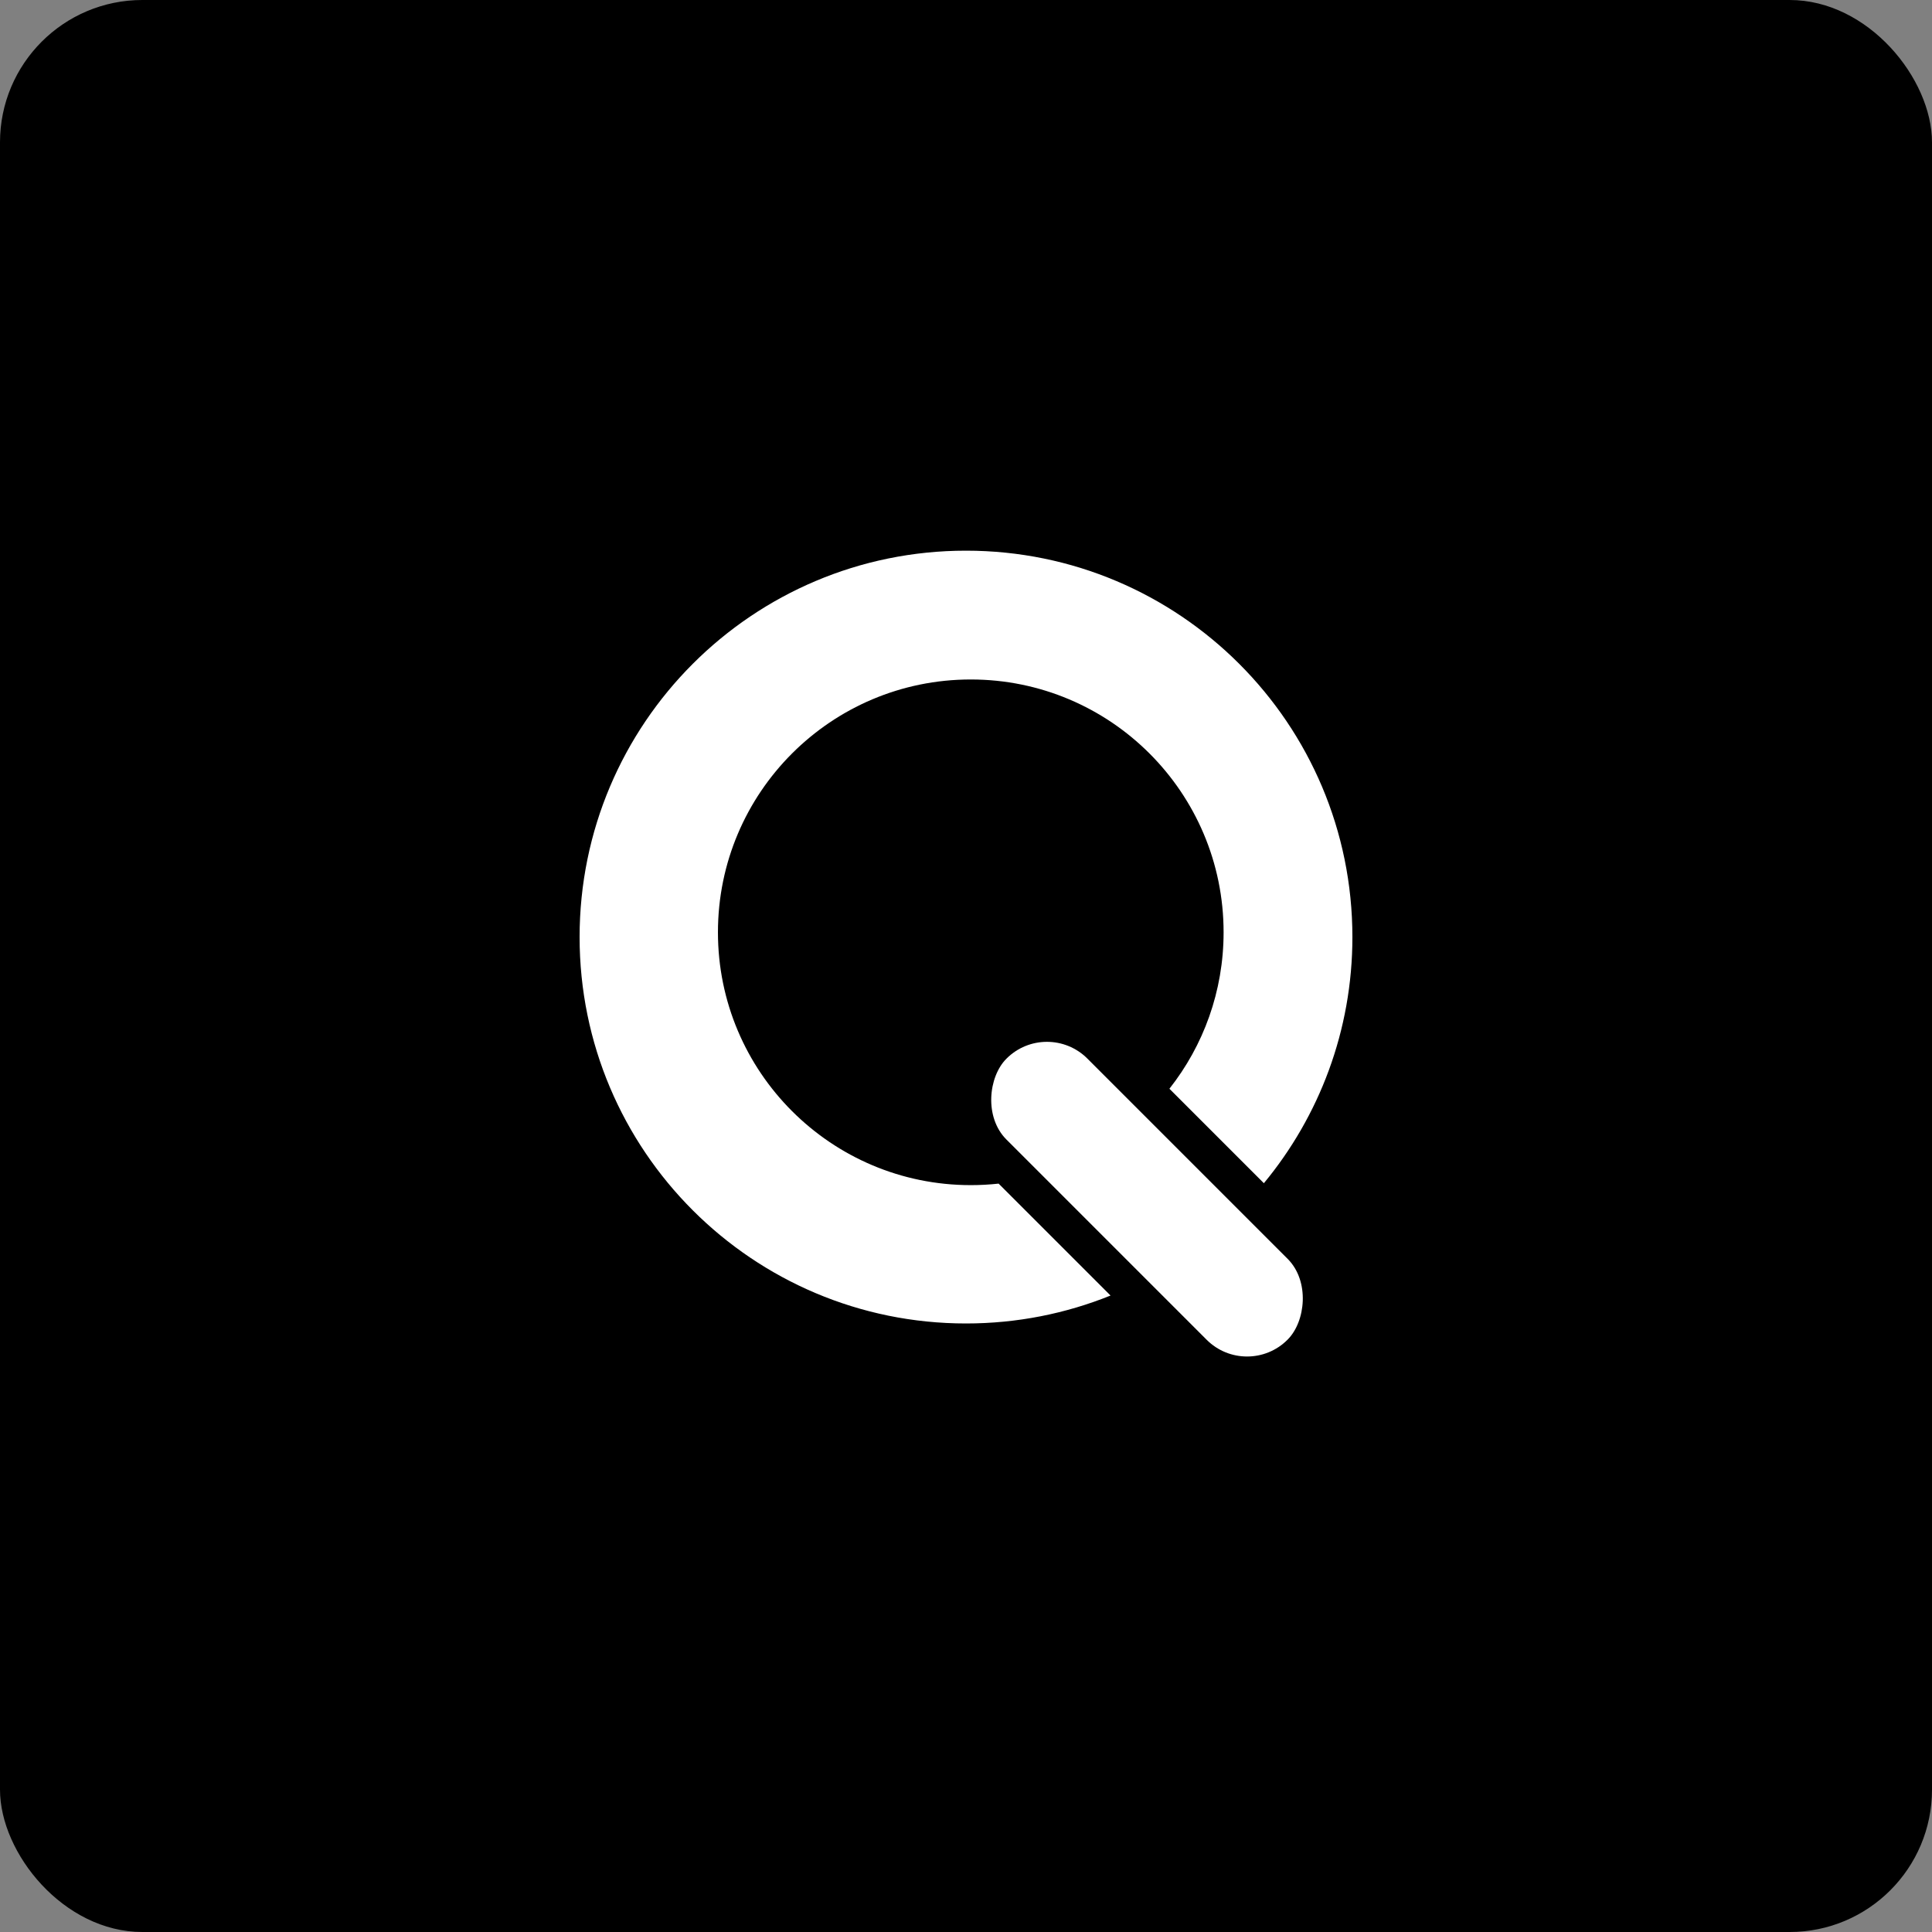
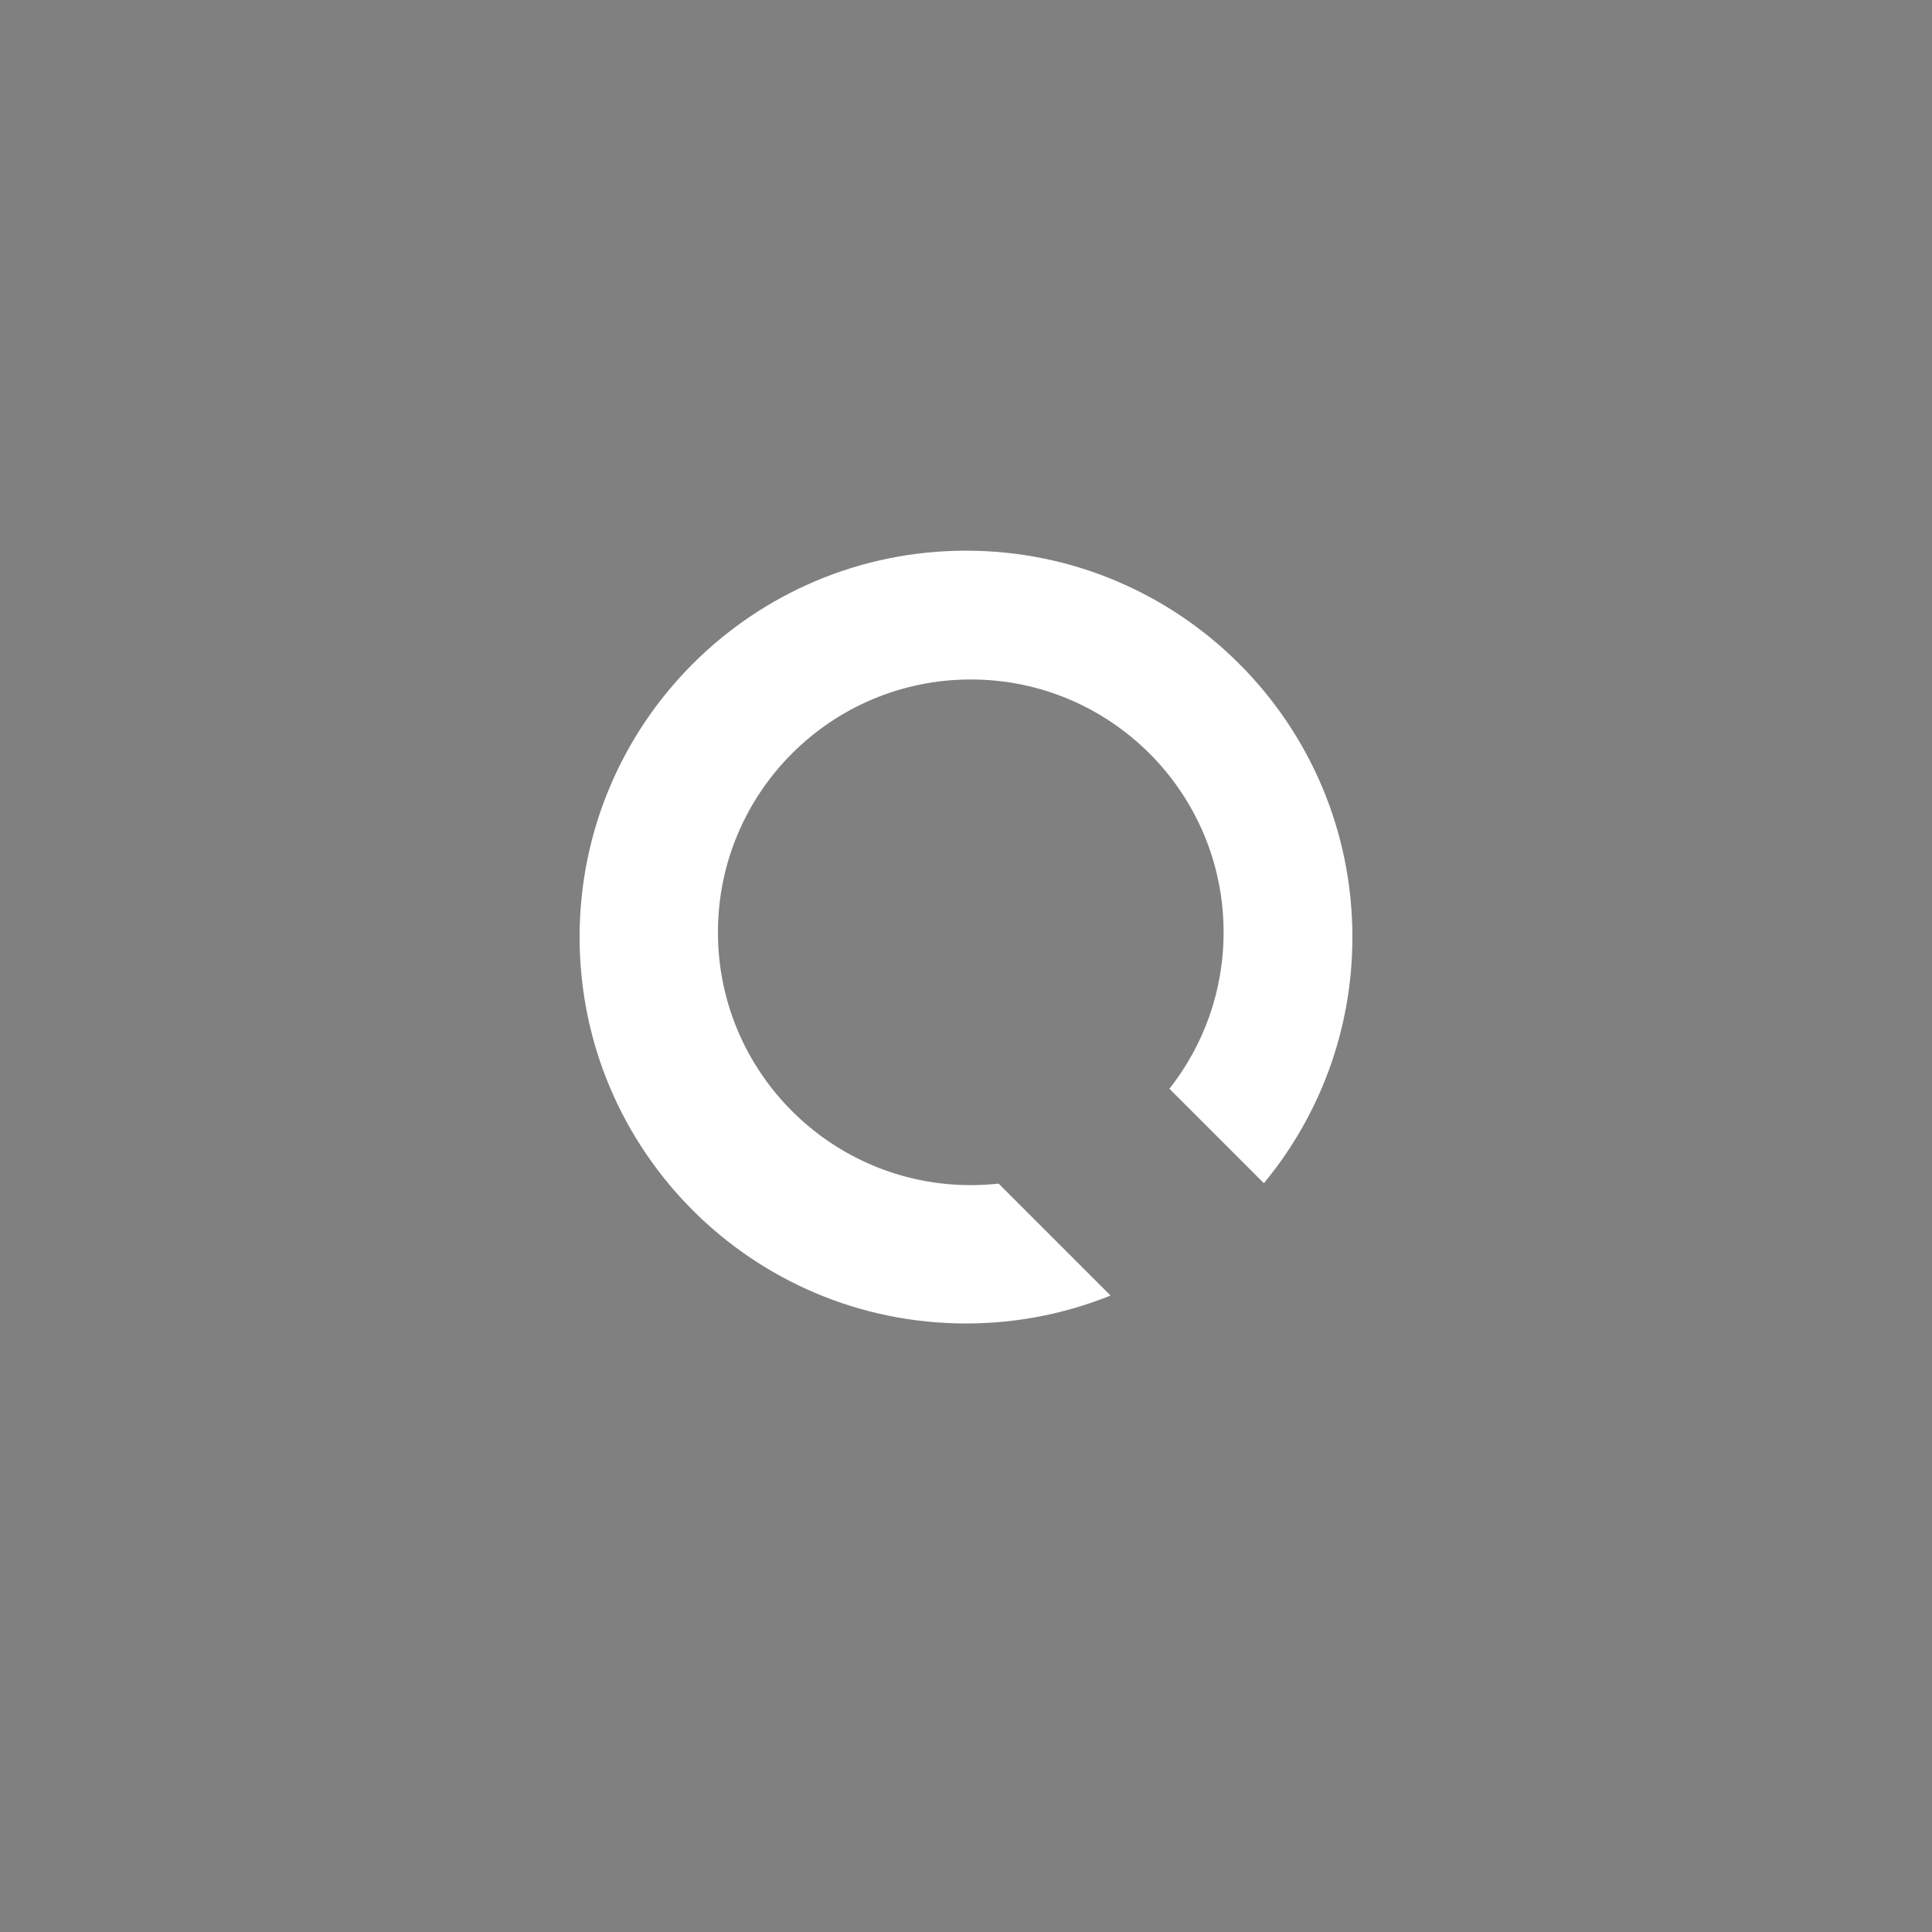
<svg xmlns="http://www.w3.org/2000/svg" width="190" height="190" viewBox="0 0 190 190" fill="none">
  <rect x="0" y="0" width="190" height="190" fill="#808080" stroke="none" />
-   <rect width="190" height="190" rx="14" fill="#000" />
  <path fill-rule="evenodd" clip-rule="evenodd" d="M109.214 127.408C104.823 129.18 100.025 130.155 95 130.155c-20.987.0-38-17.013-38-38.0.0-20.987 17.013-38 38-38 20.987.0 38 17.013 38 38 0 9.198-3.268 17.633-8.706 24.206L115.004 107.071C118.342 102.838 120.333 97.495 120.333 91.686c0-13.732-11.132-24.864-24.864-24.864-13.732.0-24.864 11.132-24.864 24.864.0 13.732 11.132 24.864 24.864 24.864C96.394 116.55 97.308 116.5 98.207 116.401l11.007 11.007z" fill="#fff" />
-   <rect x="102.962" y="100.13" width="39.089" height="11.259" rx="5.62" transform="rotate(45 102.962 100.13)" fill="#fff" />
</svg>